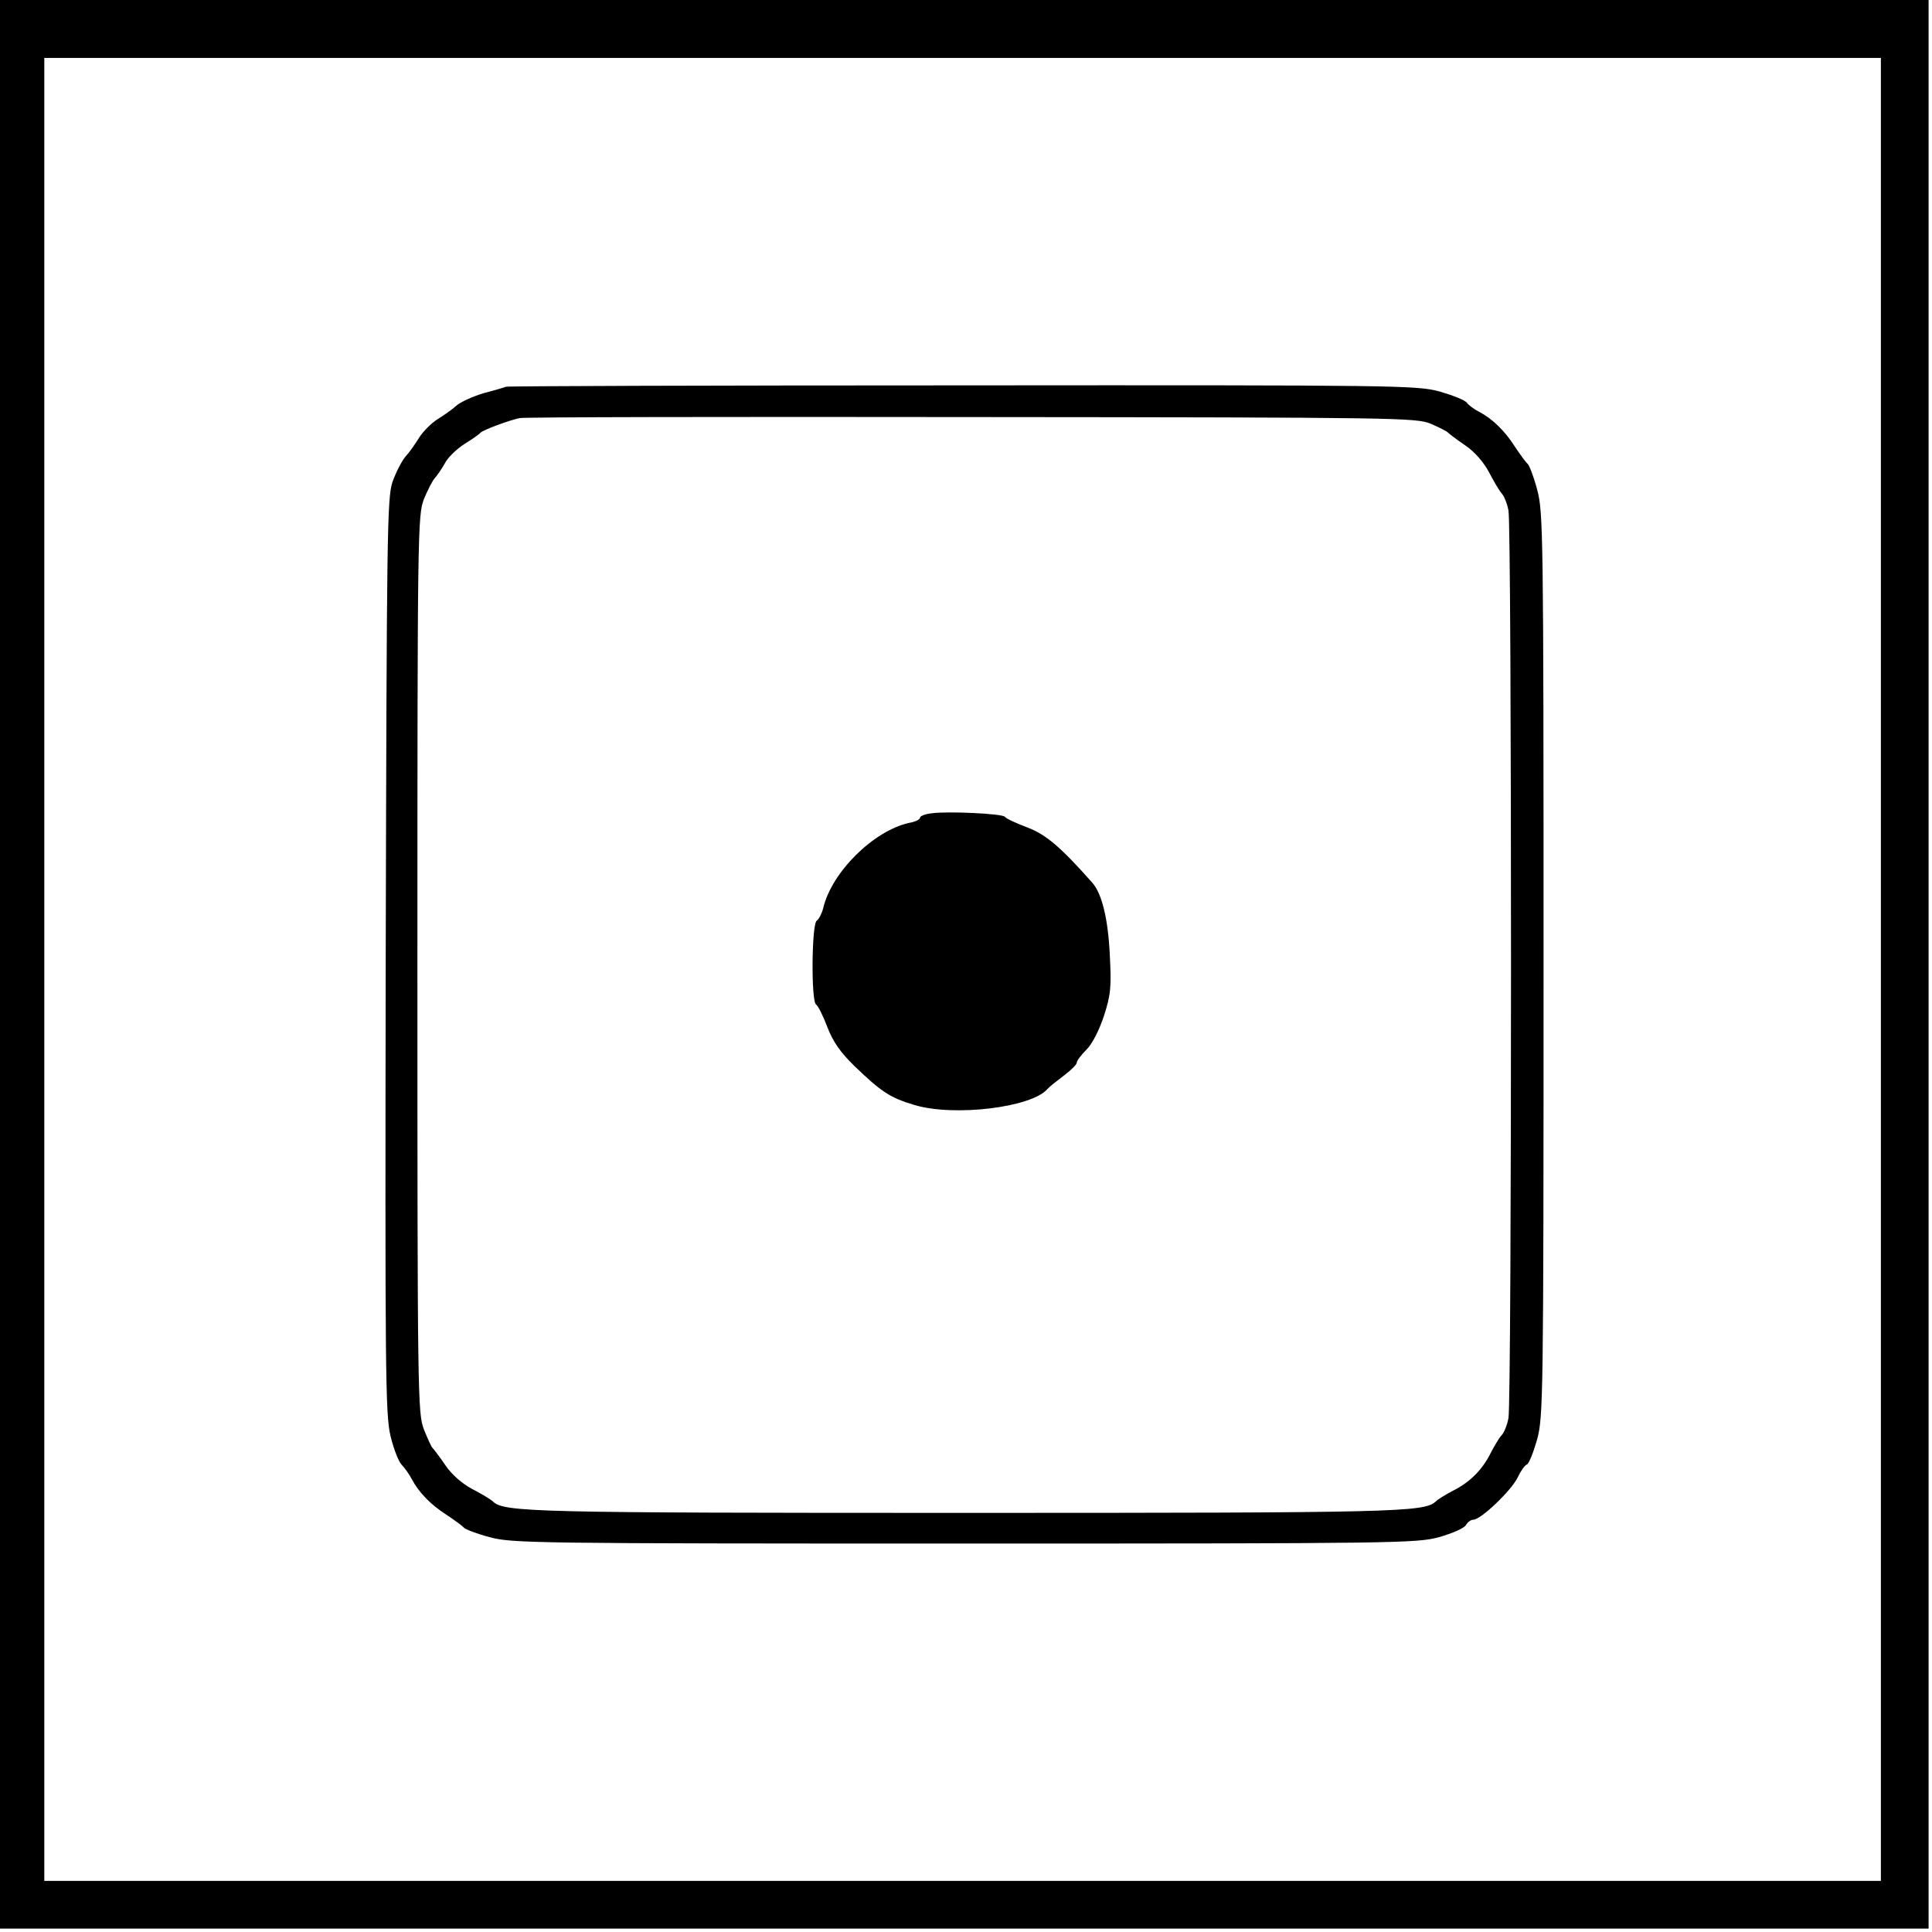
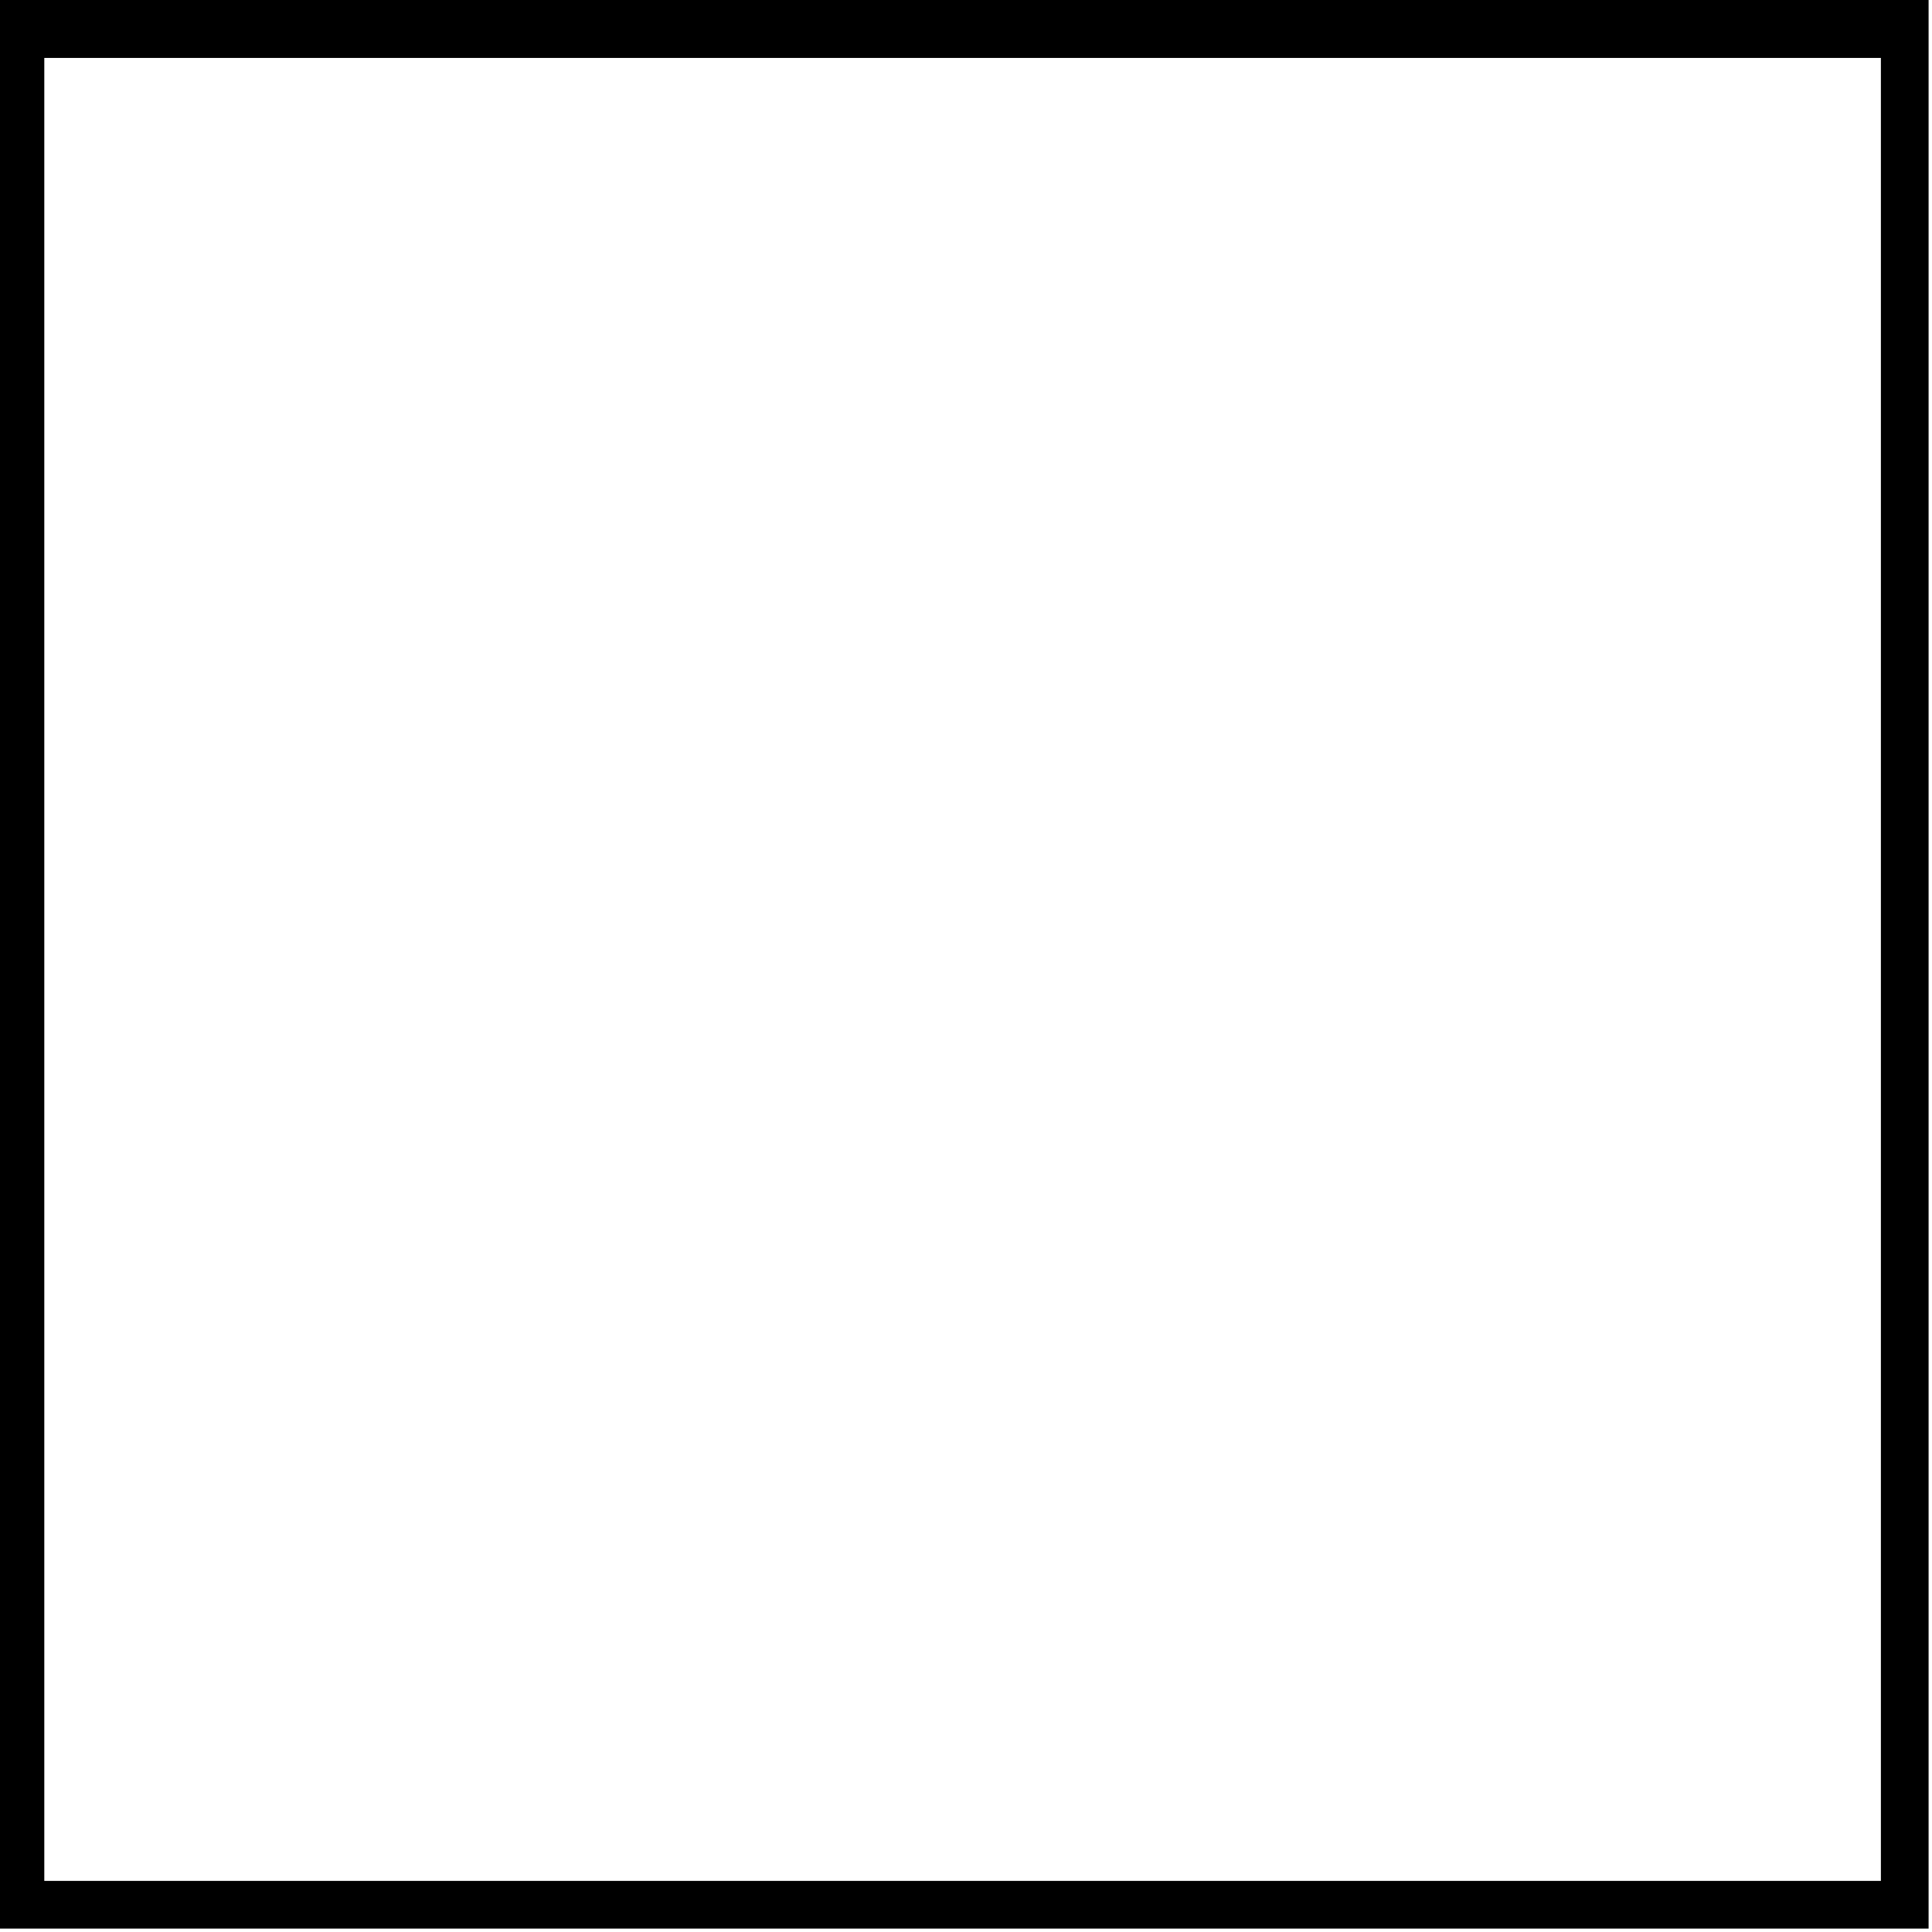
<svg xmlns="http://www.w3.org/2000/svg" version="1.0" width="567" height="567" viewBox="0 0 567 567" preserveAspectRatio="xMidYMid meet">
  <g transform="translate(0,567) scale(0.1,-0.1)" fill="#000000" stroke="none">
    <path d="M0 2840 l0 -2830 2830 0 2830 0 0 2830 0 2830 -2830 0 -2830 0 0 -2830z m5520 -15 l0 -2675 -2695 0 -2695 0 0 2675 0 2675 2695 0 2695 0 0 -2675z" />
-     <path d="M1485 4535 c-5 -2 -35 -11 -66 -19 -30 -9 -66 -25 -79 -36 -13 -12 -39 -30 -57 -41 -17 -11 -41 -35 -52 -52 -11 -18 -29 -44 -41 -57 -11 -13 -28 -46 -38 -74 -16 -47 -17 -148 -20 -1391 -2 -1224 -1 -1346 14 -1409 9 -38 24 -76 33 -85 9 -9 22 -28 29 -41 21 -40 56 -76 103 -106 24 -16 47 -33 50 -37 4 -5 37 -18 75 -28 66 -18 122 -19 1394 -19 1274 0 1328 1 1394 19 38 11 73 26 78 35 5 9 15 16 22 16 22 0 112 86 130 124 9 19 21 36 27 38 6 2 19 35 30 73 18 67 19 117 19 1395 0 1272 -1 1328 -19 1394 -10 38 -23 71 -28 75 -4 3 -21 26 -37 50 -30 47 -66 82 -106 103 -14 7 -30 19 -35 26 -6 8 -42 22 -80 33 -67 18 -117 19 -1400 18 -731 0 -1334 -2 -1340 -4z m2715 -109 c25 -11 47 -22 50 -26 3 -3 25 -20 50 -37 28 -19 54 -49 70 -79 14 -27 30 -54 37 -62 7 -7 16 -29 20 -50 10 -48 10 -2616 0 -2664 -4 -21 -13 -43 -20 -50 -7 -7 -21 -31 -32 -52 -25 -50 -61 -86 -111 -111 -21 -11 -44 -25 -51 -32 -34 -31 -120 -33 -1383 -33 -1263 0 -1349 2 -1383 33 -7 7 -34 23 -61 37 -30 16 -60 42 -79 70 -17 25 -34 47 -37 50 -4 3 -15 28 -26 55 -18 48 -19 95 -19 1365 0 1275 1 1317 19 1365 11 27 26 56 33 63 7 8 20 27 29 43 8 16 34 41 57 56 23 14 44 29 47 33 5 7 82 36 115 43 11 3 607 4 1325 3 1266 -1 1306 -2 1350 -20z" />
-     <path d="M2733 3283 c-18 -2 -33 -8 -33 -13 0 -5 -14 -12 -32 -15 -104 -23 -227 -144 -252 -250 -4 -16 -13 -33 -19 -37 -15 -9 -17 -236 -2 -246 6 -4 21 -34 33 -66 17 -44 38 -74 80 -115 79 -76 105 -93 176 -114 117 -35 344 -7 390 47 6 7 28 24 49 40 20 15 37 32 37 37 0 6 13 23 29 39 17 17 37 57 51 99 20 62 22 85 17 179 -5 105 -23 179 -51 211 -93 105 -136 142 -192 163 -32 12 -62 26 -65 31 -7 9 -168 17 -216 10z" />
  </g>
</svg>